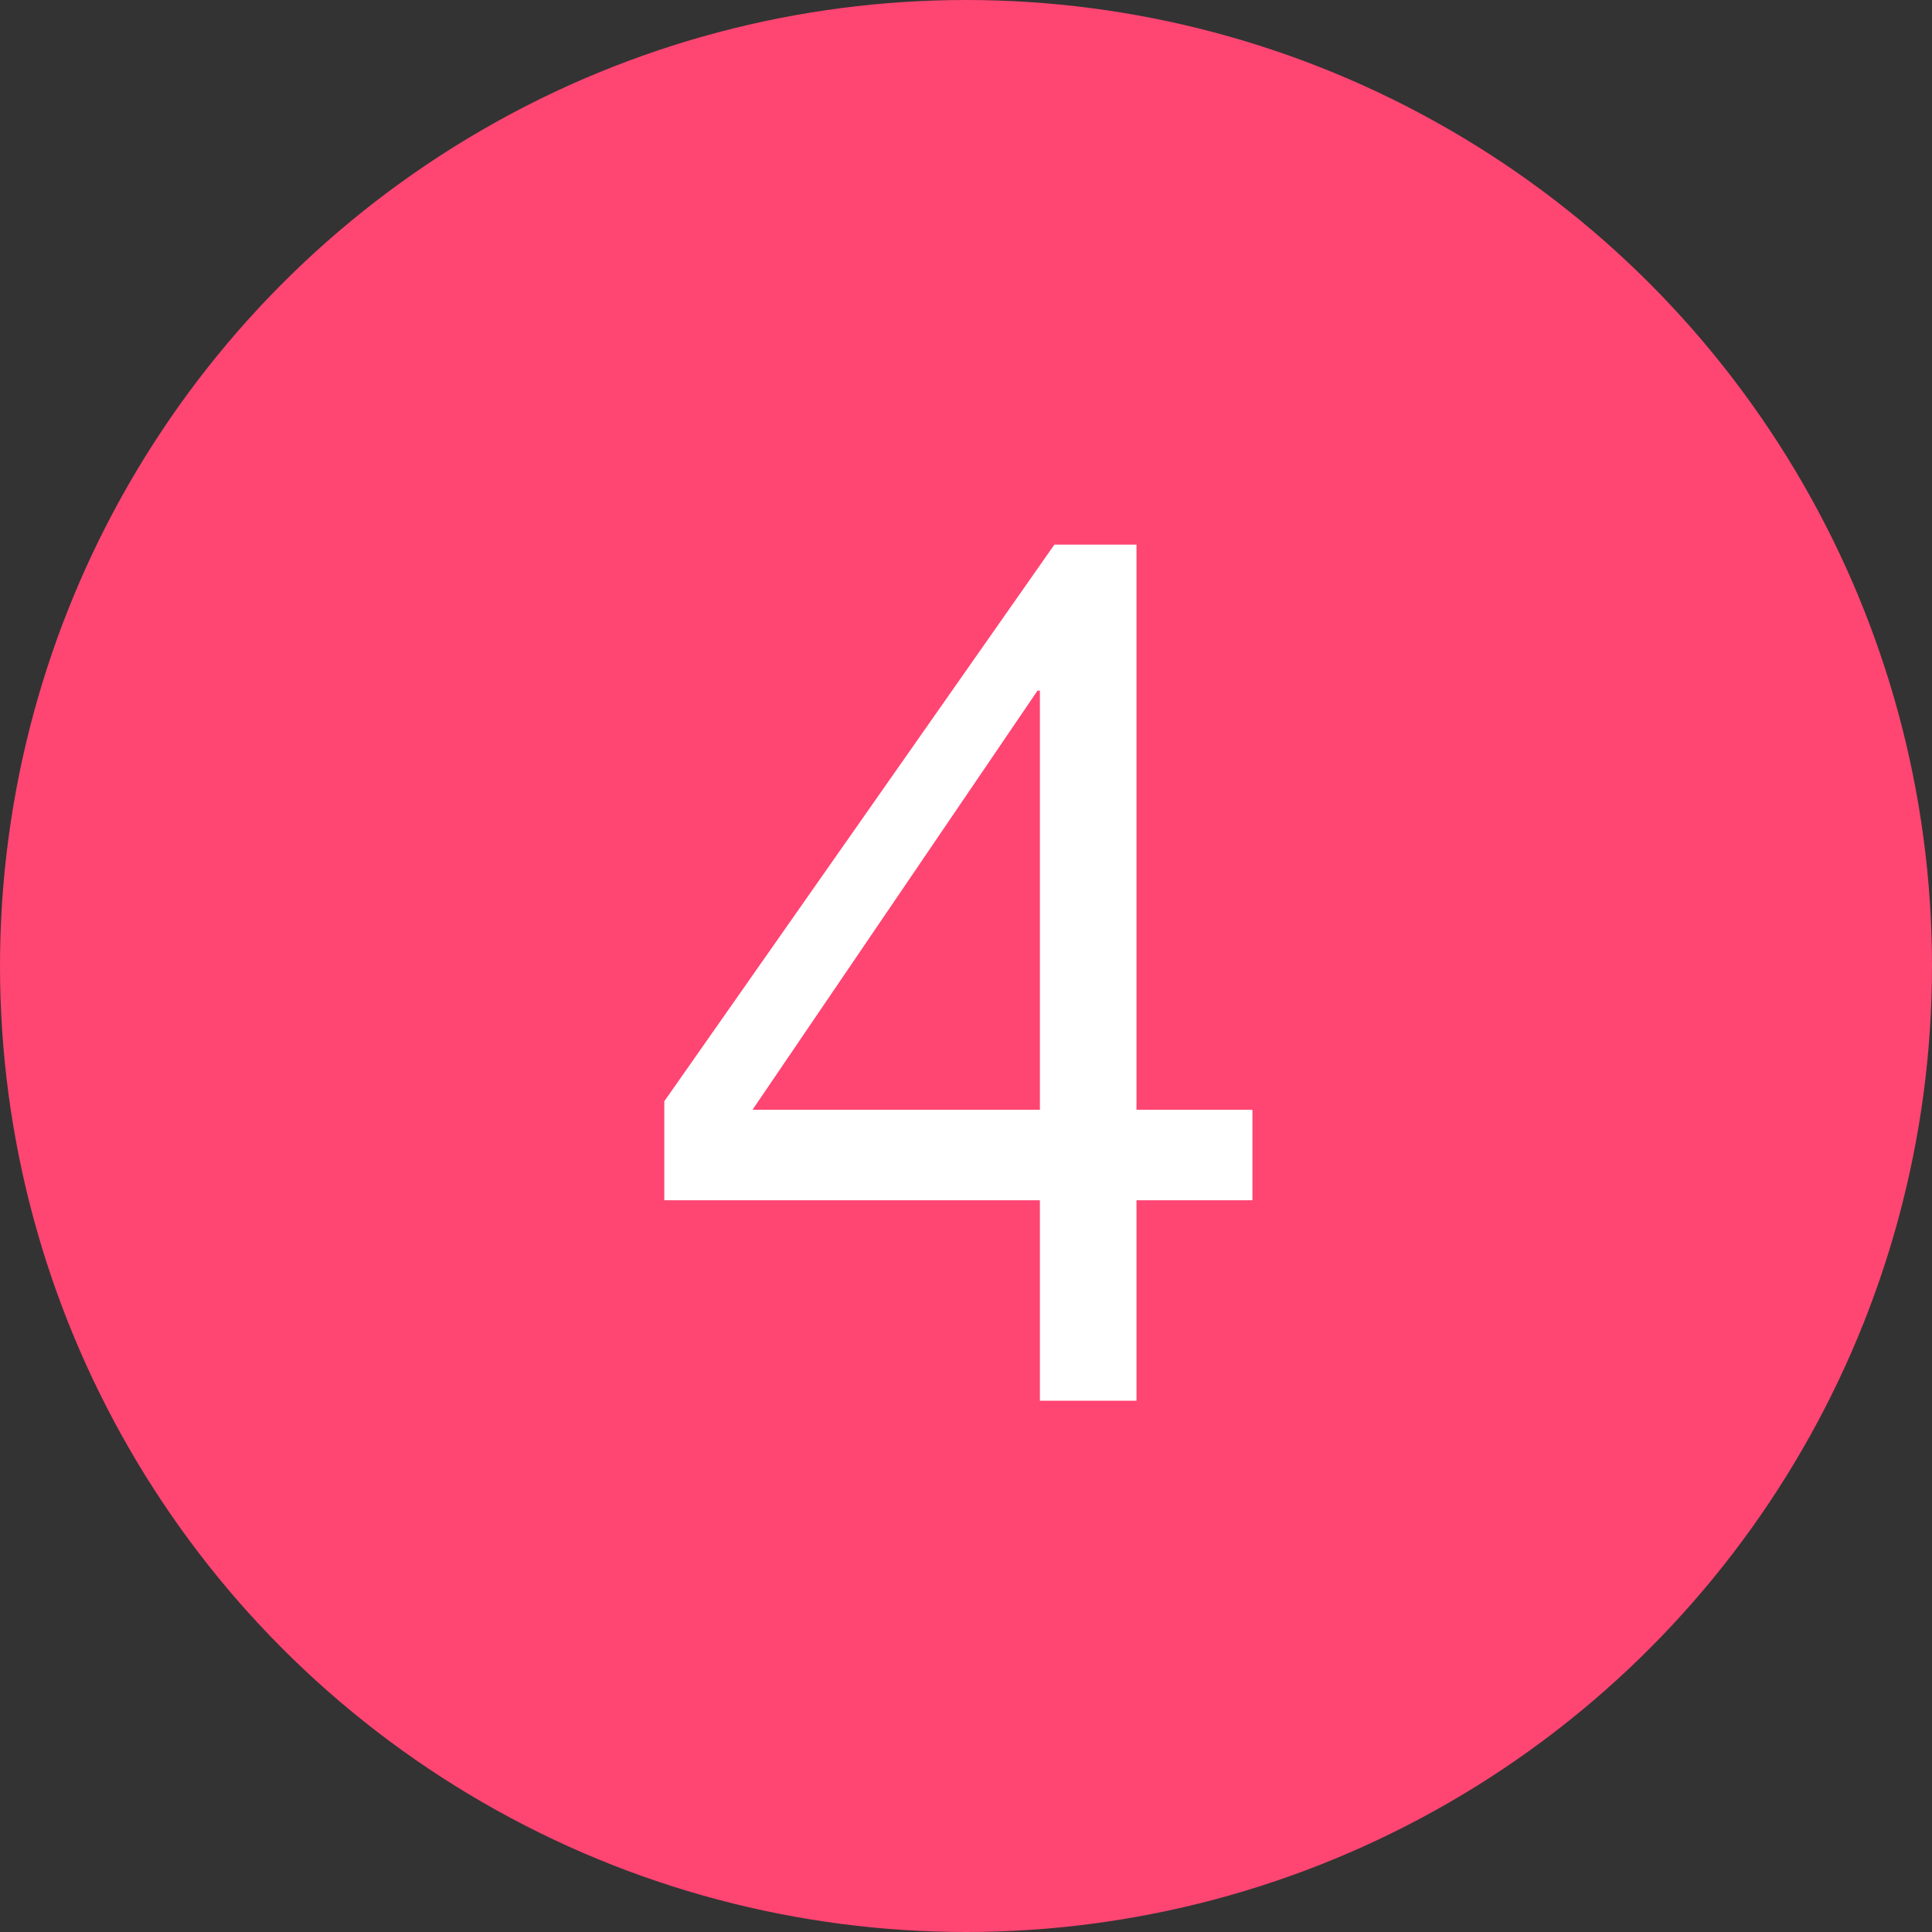
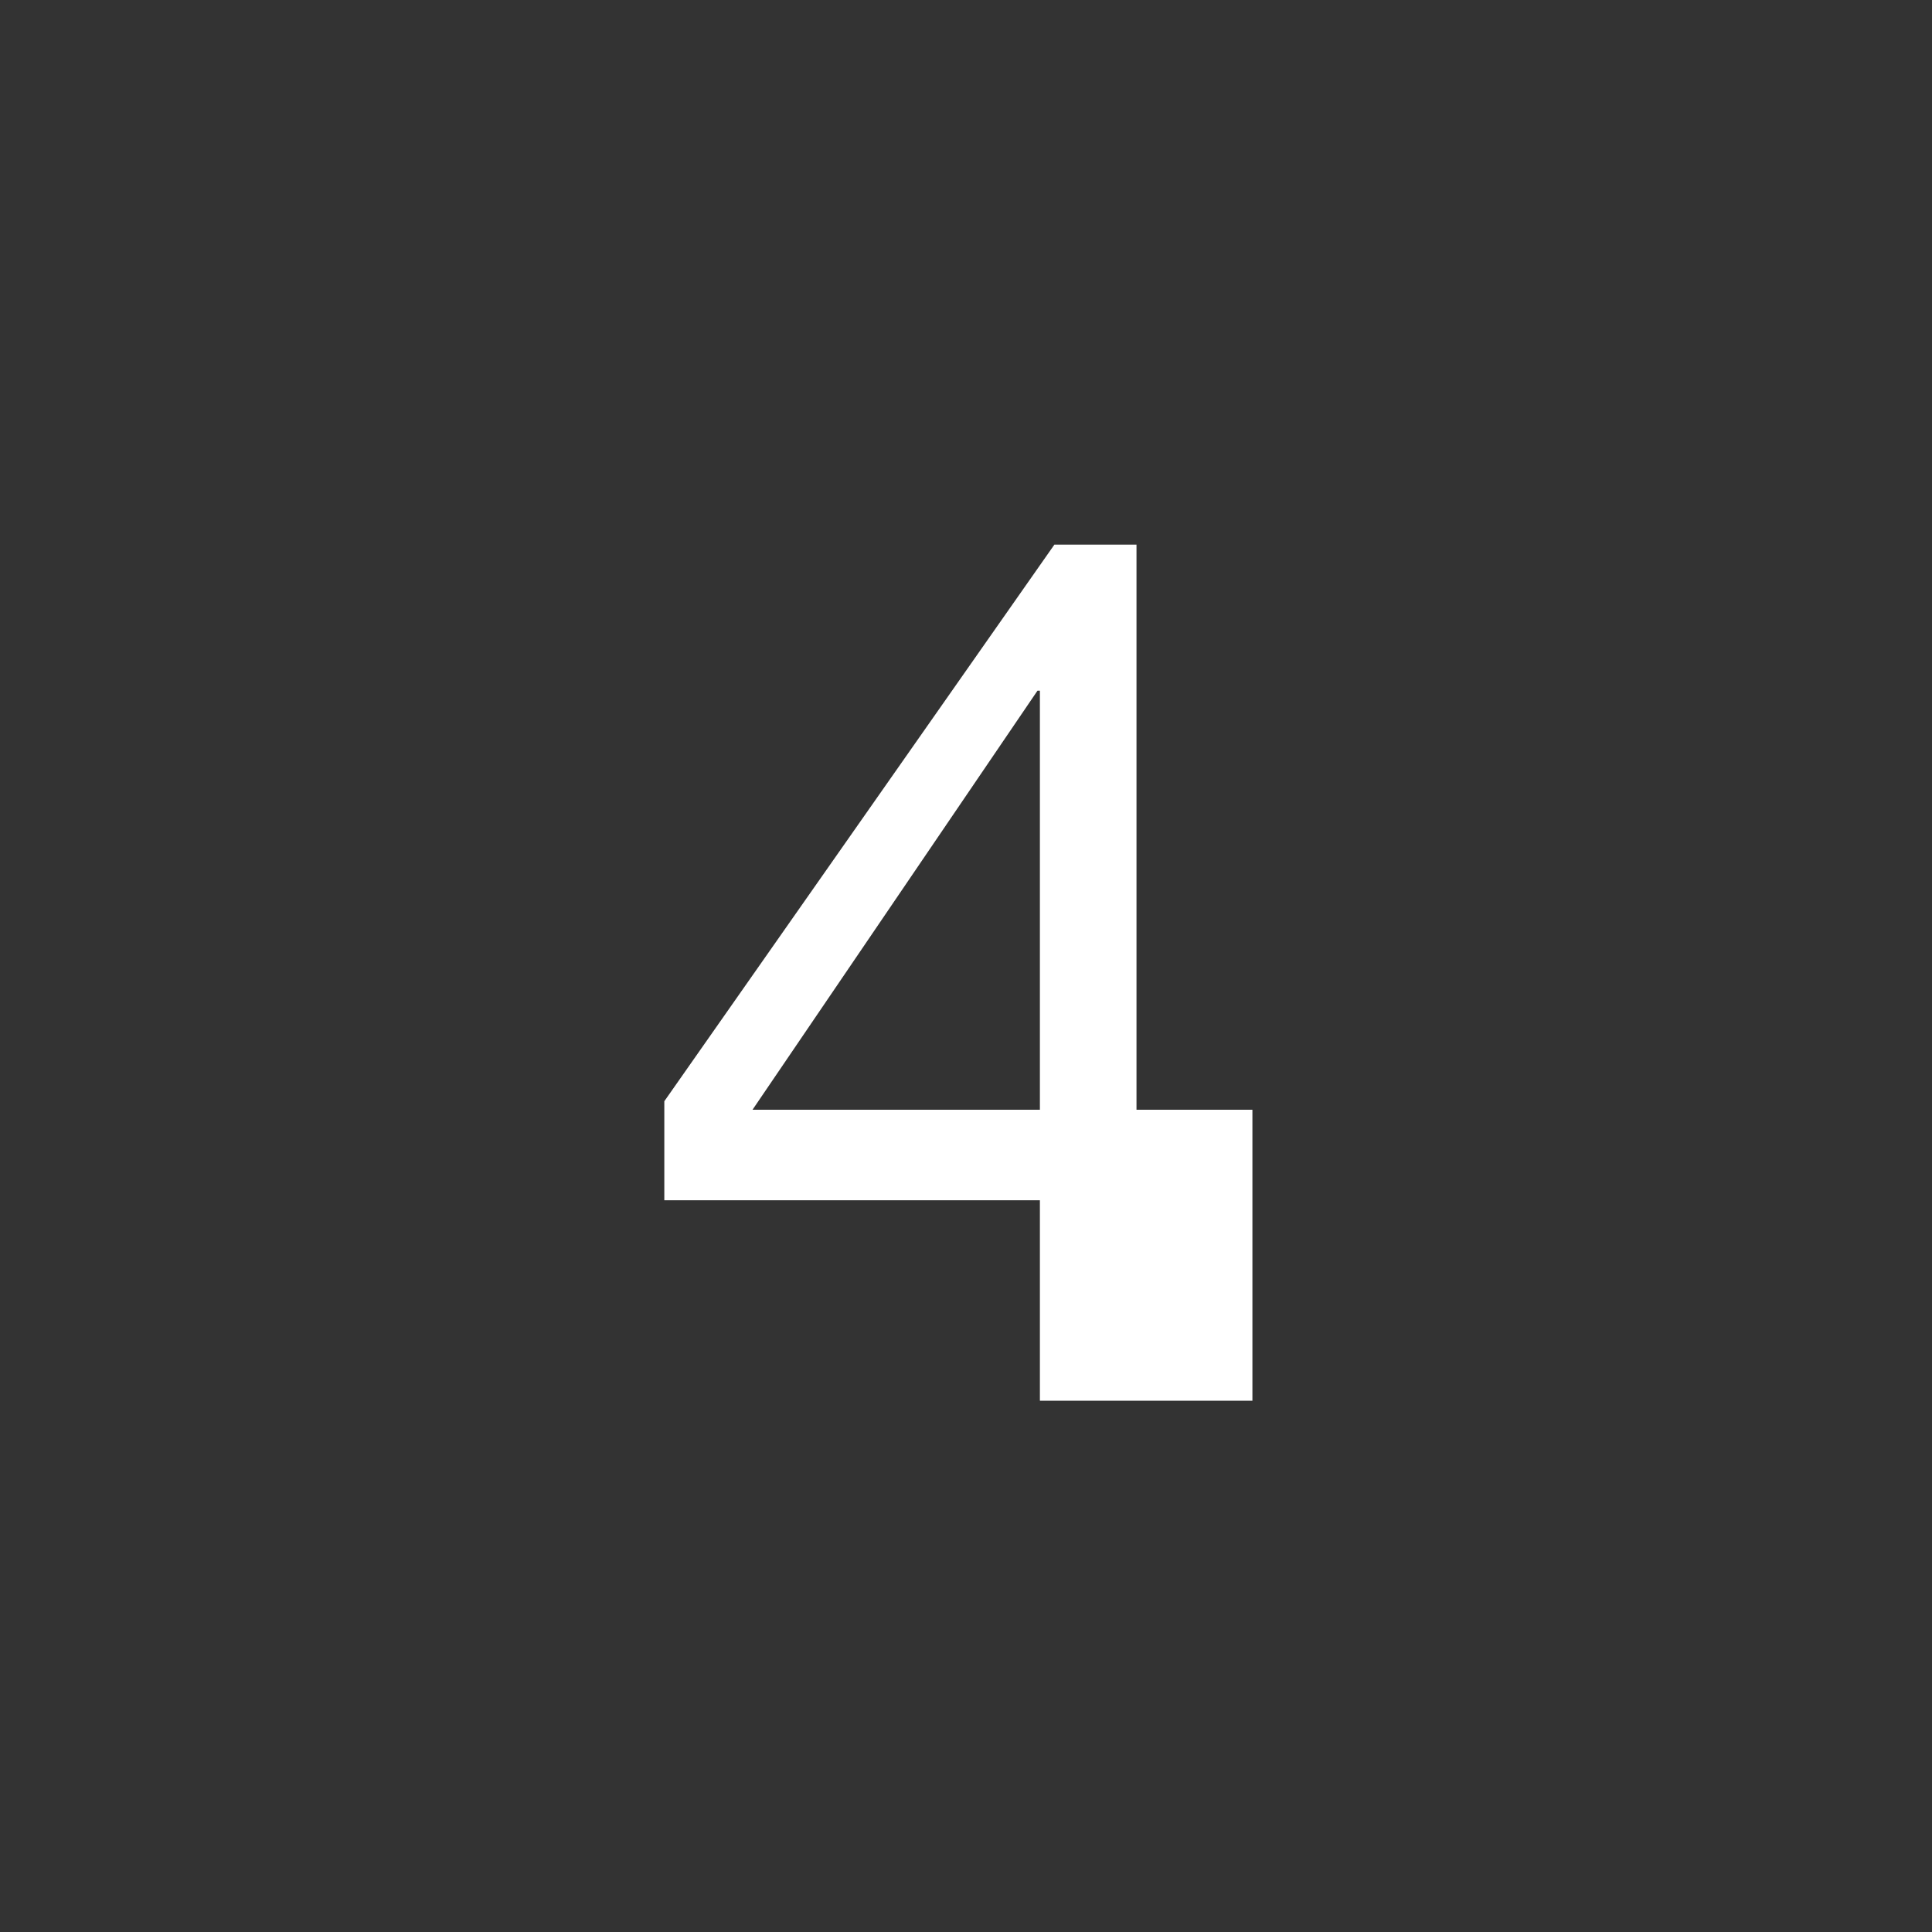
<svg xmlns="http://www.w3.org/2000/svg" width="20" height="20" viewBox="0 0 20 20" fill="none">
  <rect x="0" y="0" width="20" height="20" fill="#333333" stroke="none" />
-   <circle cx="10" cy="10" r="10" fill="#FF4572" />
-   <path d="M10.765 11.488H7.79L10.74 7.15H10.765V11.488ZM11.765 11.488V5.638H10.915L6.877 11.4V12.425H10.765V14.5H11.765V12.425H12.965V11.488H11.765Z" fill="white" />
+   <path d="M10.765 11.488H7.79L10.74 7.15H10.765V11.488ZM11.765 11.488V5.638H10.915L6.877 11.4V12.425H10.765V14.5H11.765H12.965V11.488H11.765Z" fill="white" />
</svg>